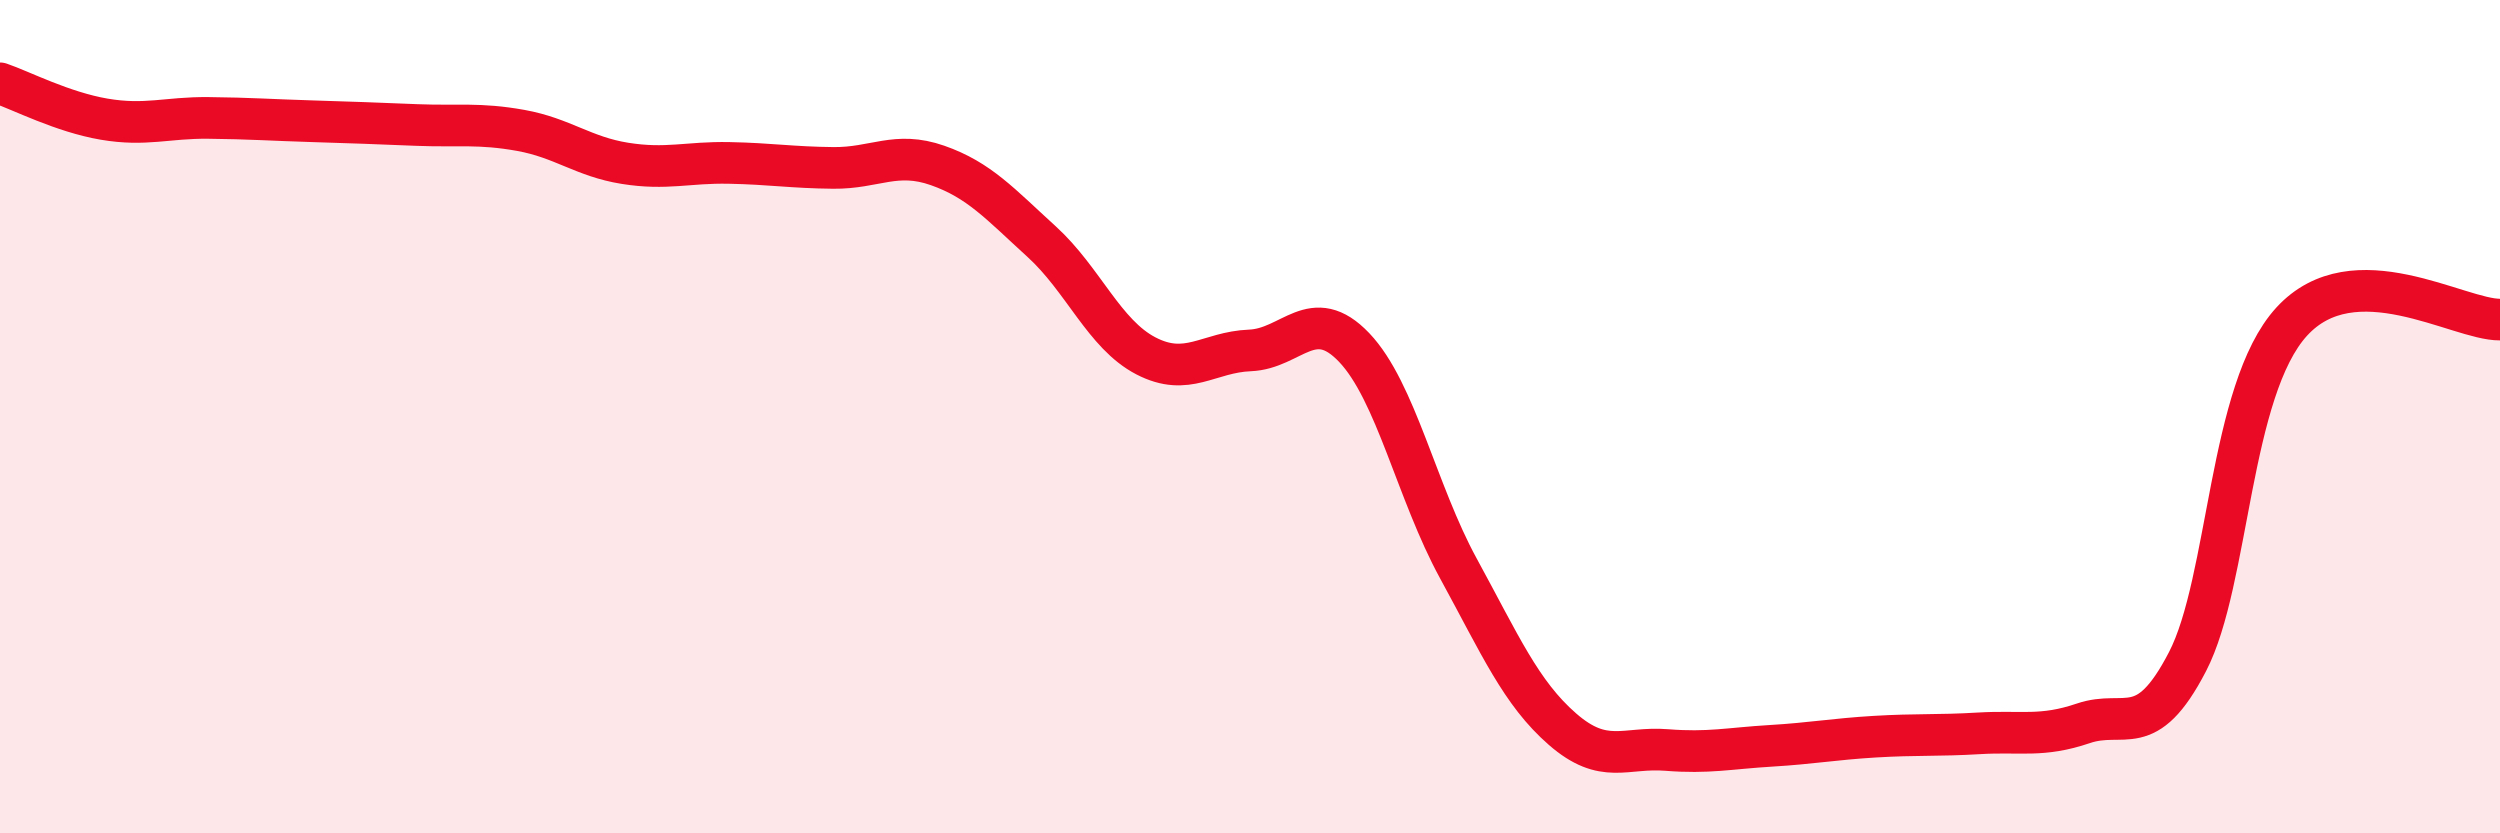
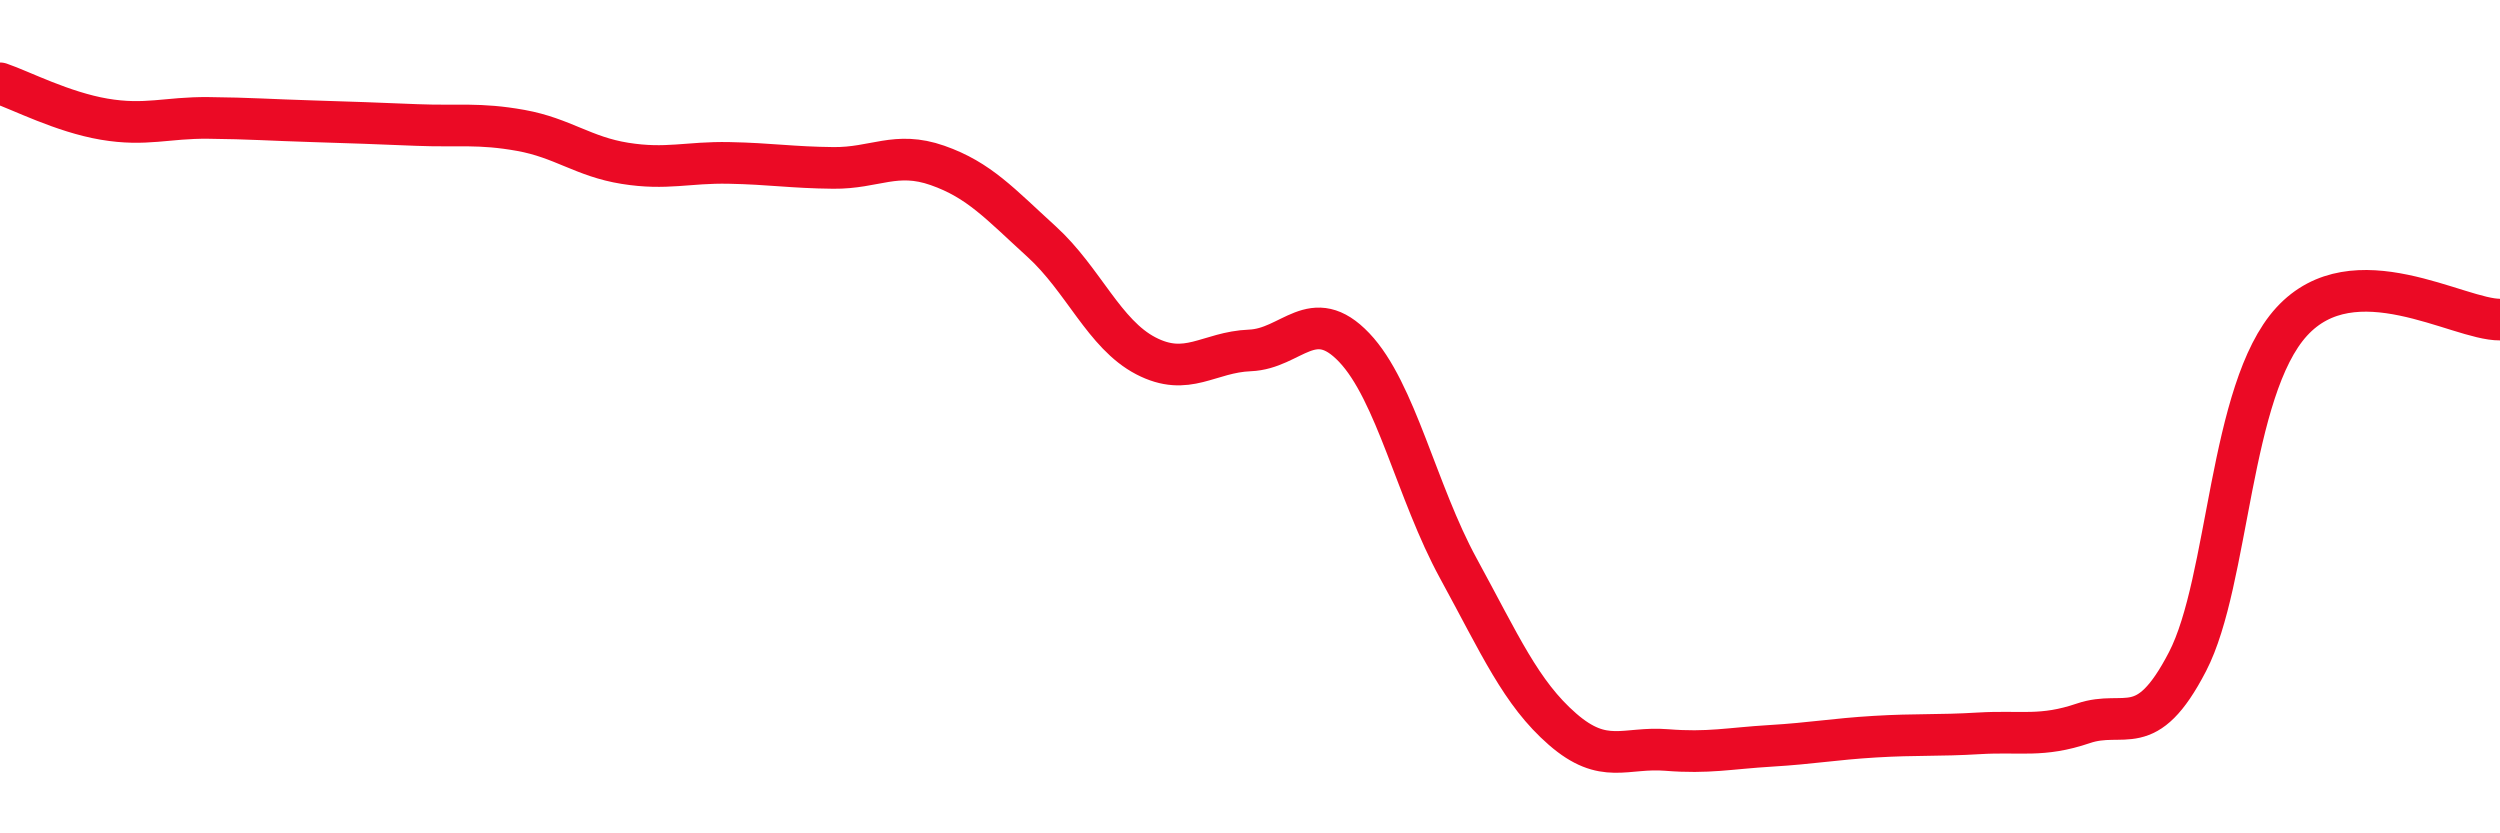
<svg xmlns="http://www.w3.org/2000/svg" width="60" height="20" viewBox="0 0 60 20">
-   <path d="M 0,2 C 0.5,2.17 1.5,2.69 2.5,2.86 C 3.5,3.03 4,2.82 5,2.83 C 6,2.84 6.5,2.88 7.5,2.91 C 8.5,2.94 9,2.96 10,3 C 11,3.04 11.5,2.95 12.5,3.13 C 13.5,3.31 14,3.76 15,3.92 C 16,4.08 16.5,3.89 17.5,3.91 C 18.5,3.93 19,4.02 20,4.03 C 21,4.04 21.5,3.62 22.5,3.97 C 23.5,4.32 24,4.89 25,5.8 C 26,6.71 26.5,8.02 27.5,8.54 C 28.5,9.06 29,8.45 30,8.41 C 31,8.37 31.5,7.29 32.5,8.34 C 33.5,9.39 34,11.81 35,13.64 C 36,15.47 36.5,16.63 37.5,17.5 C 38.5,18.37 39,17.92 40,18 C 41,18.08 41.5,17.96 42.5,17.9 C 43.5,17.84 44,17.74 45,17.68 C 46,17.62 46.5,17.66 47.5,17.6 C 48.5,17.54 49,17.7 50,17.36 C 51,17.02 51.5,17.81 52.5,15.88 C 53.5,13.95 53.5,9.36 55,7.72 C 56.5,6.08 59,7.68 60,7.67L60 20L0 20Z" fill="#EB0A25" opacity="0.1" stroke-linecap="round" stroke-linejoin="round" />
  <path d="M 0,2 C 0.5,2.17 1.5,2.69 2.5,2.86 C 3.5,3.03 4,2.82 5,2.83 C 6,2.84 6.5,2.88 7.5,2.91 C 8.5,2.94 9,2.96 10,3 C 11,3.04 11.5,2.95 12.5,3.13 C 13.5,3.31 14,3.76 15,3.92 C 16,4.08 16.5,3.89 17.5,3.91 C 18.5,3.93 19,4.02 20,4.03 C 21,4.04 21.5,3.62 22.5,3.97 C 23.5,4.32 24,4.89 25,5.8 C 26,6.71 26.5,8.02 27.5,8.54 C 28.5,9.06 29,8.45 30,8.41 C 31,8.37 31.5,7.29 32.5,8.34 C 33.5,9.39 34,11.81 35,13.64 C 36,15.47 36.5,16.63 37.5,17.5 C 38.5,18.37 39,17.92 40,18 C 41,18.08 41.5,17.96 42.5,17.9 C 43.5,17.84 44,17.74 45,17.68 C 46,17.62 46.5,17.66 47.5,17.6 C 48.5,17.54 49,17.7 50,17.36 C 51,17.02 51.5,17.81 52.5,15.88 C 53.5,13.95 53.5,9.36 55,7.72 C 56.5,6.08 59,7.68 60,7.67" stroke="#EB0A25" stroke-width="1" fill="none" stroke-linecap="round" stroke-linejoin="round" />
</svg>